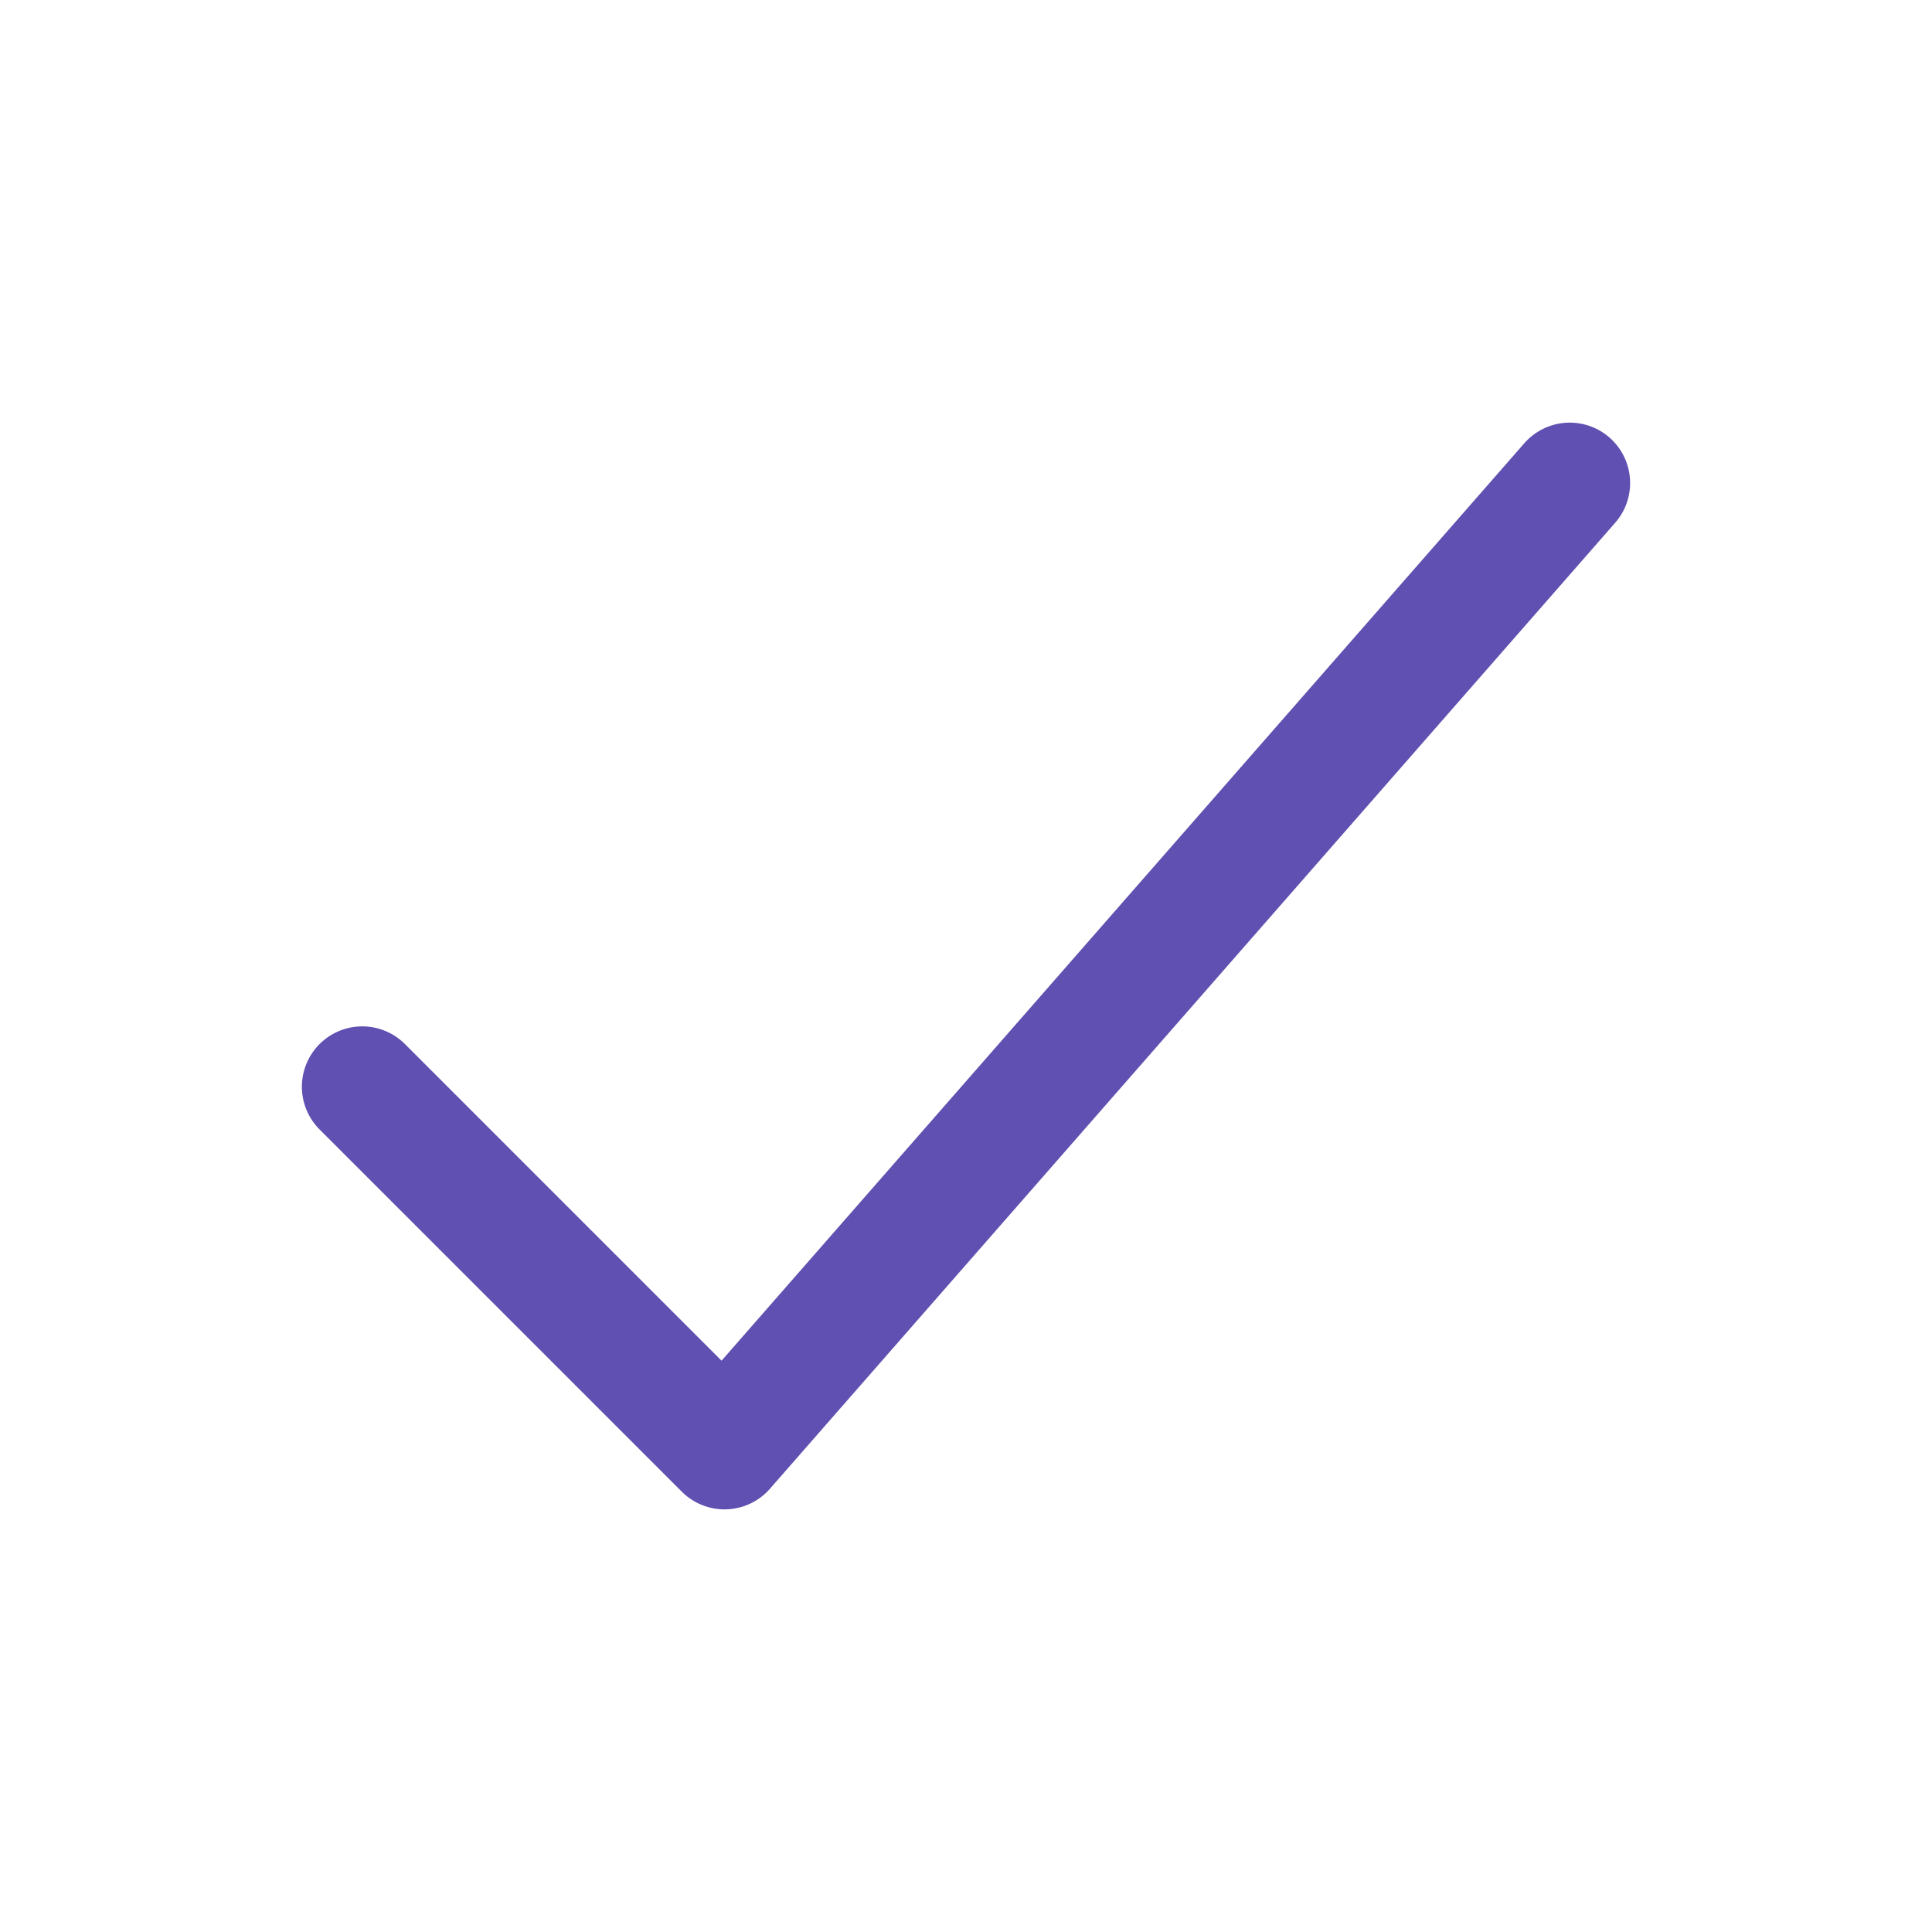
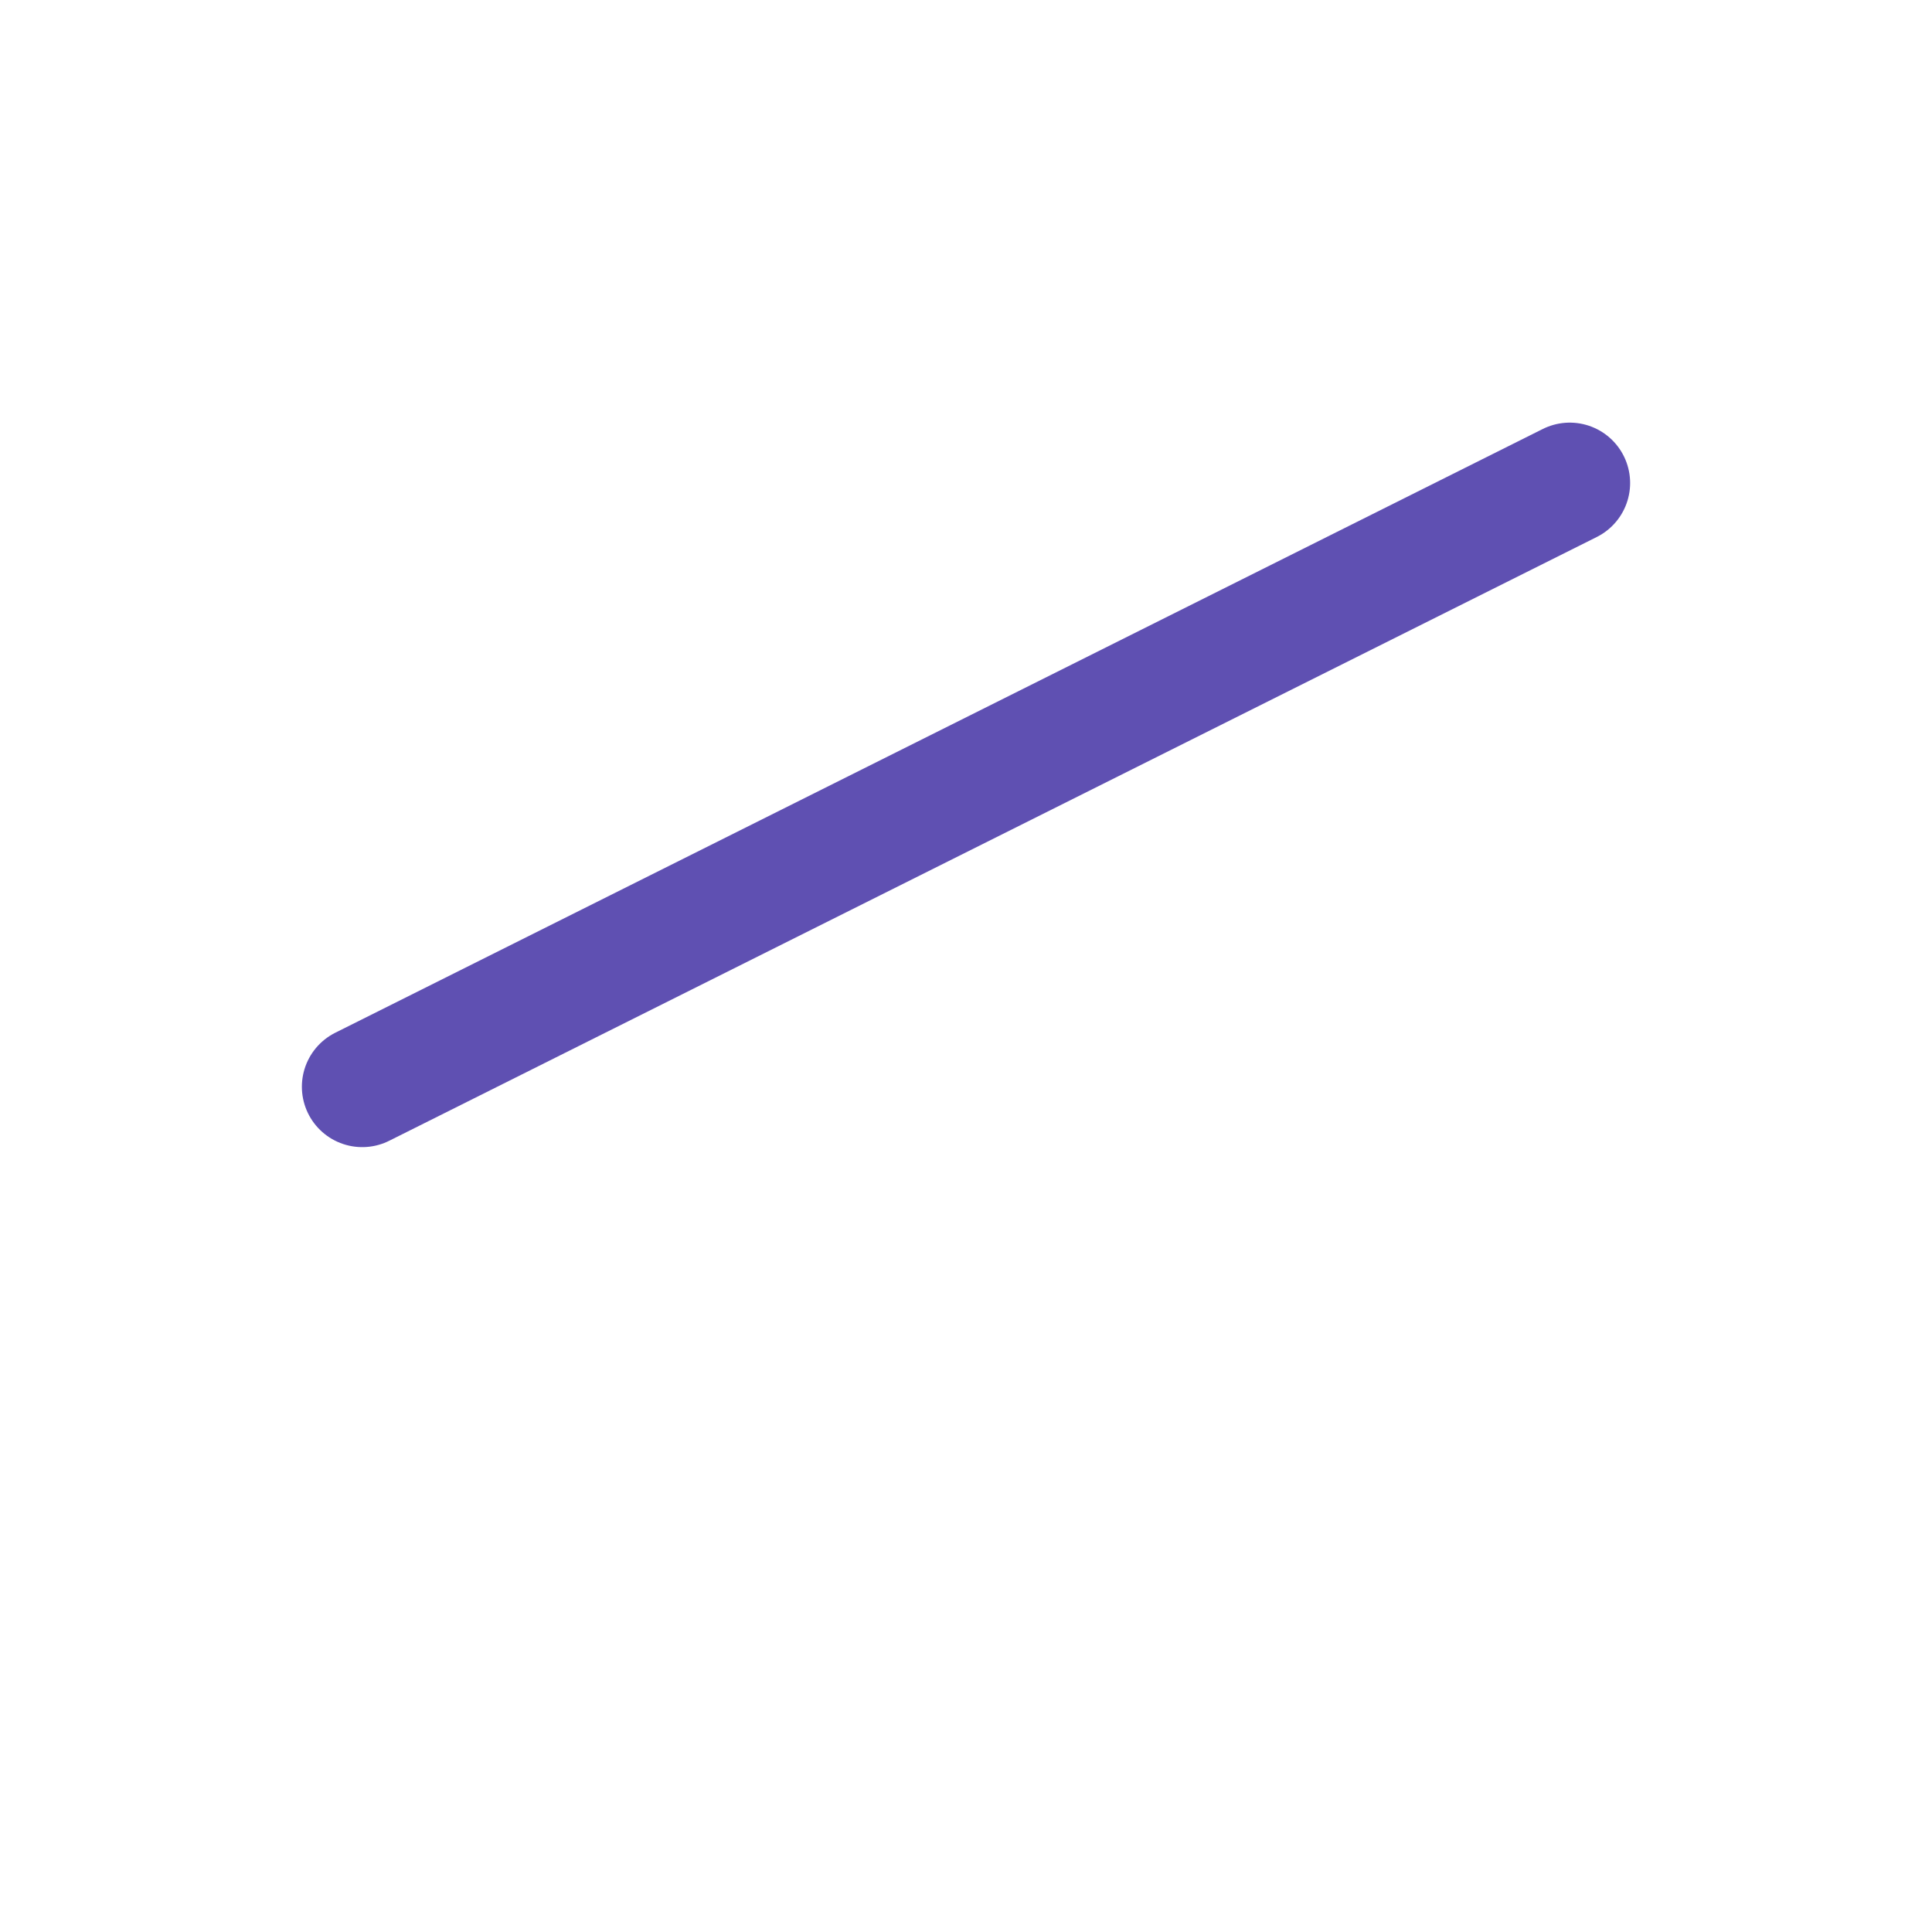
<svg xmlns="http://www.w3.org/2000/svg" width="512" height="512" viewBox="0 0 512 512" fill="none">
-   <path d="M416 128L192 384L96 288" stroke="#5F50B2" stroke-width="32" stroke-linecap="round" stroke-linejoin="round" />
+   <path d="M416 128L96 288" stroke="#5F50B2" stroke-width="32" stroke-linecap="round" stroke-linejoin="round" />
</svg>